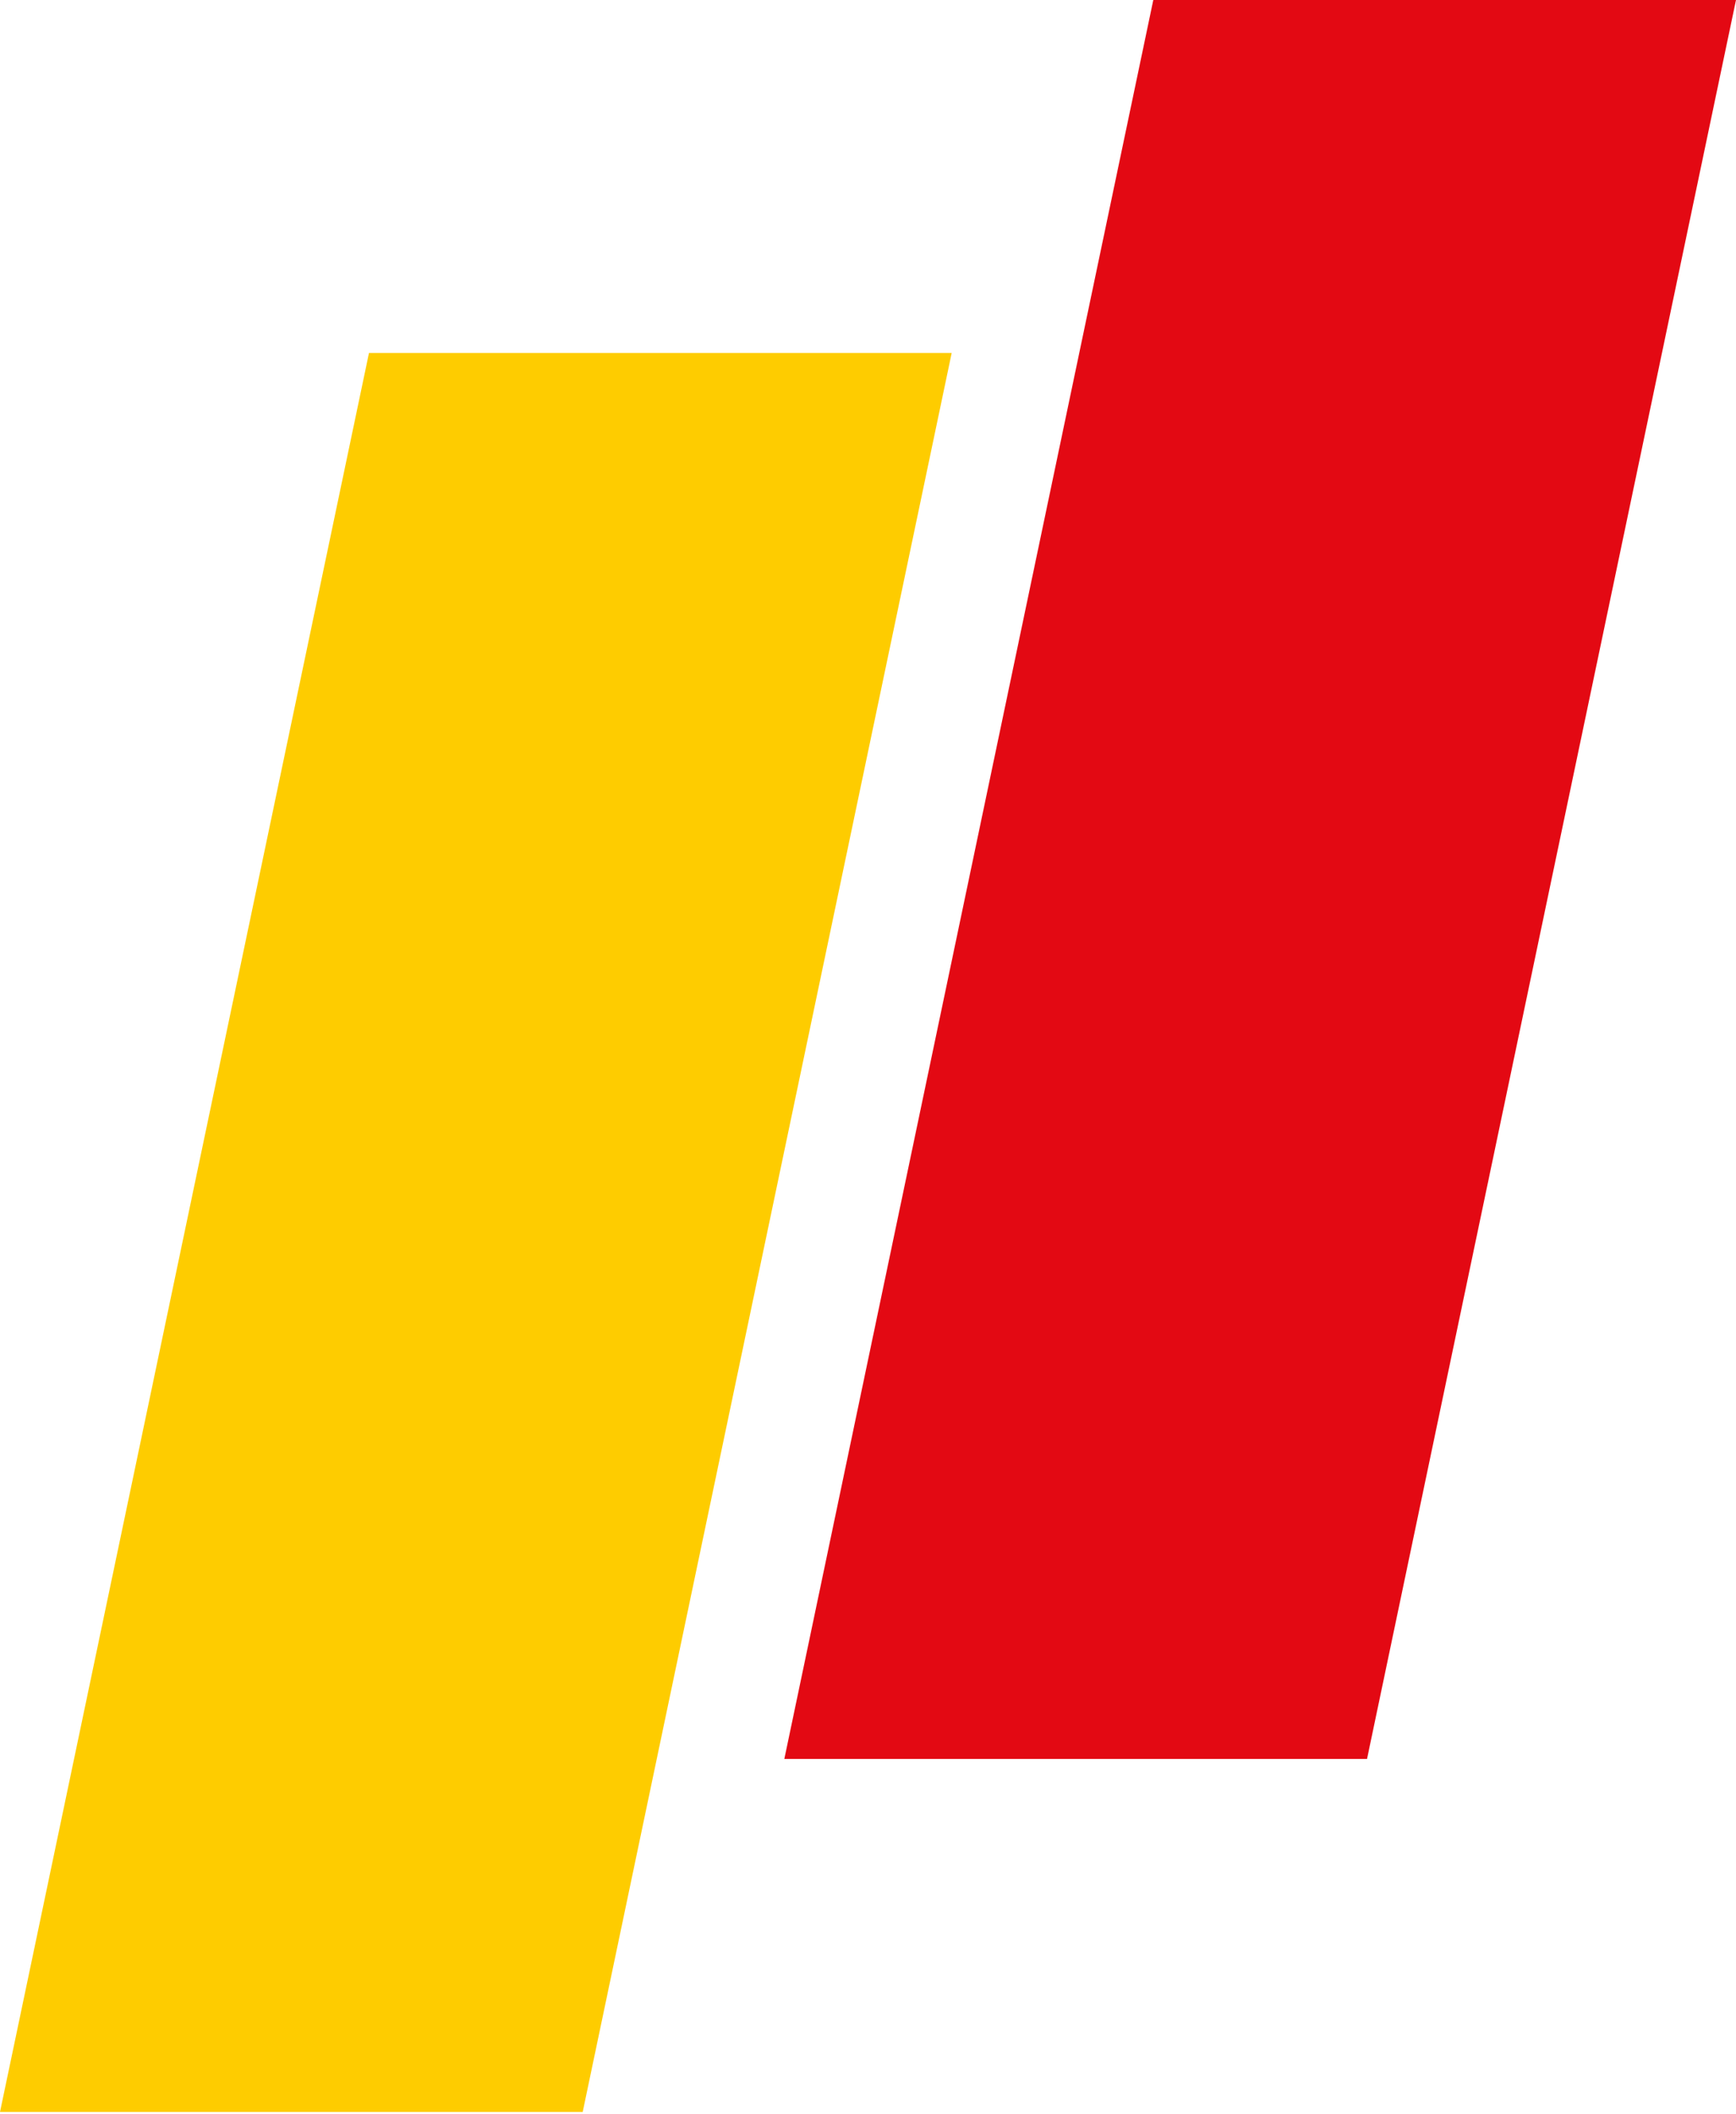
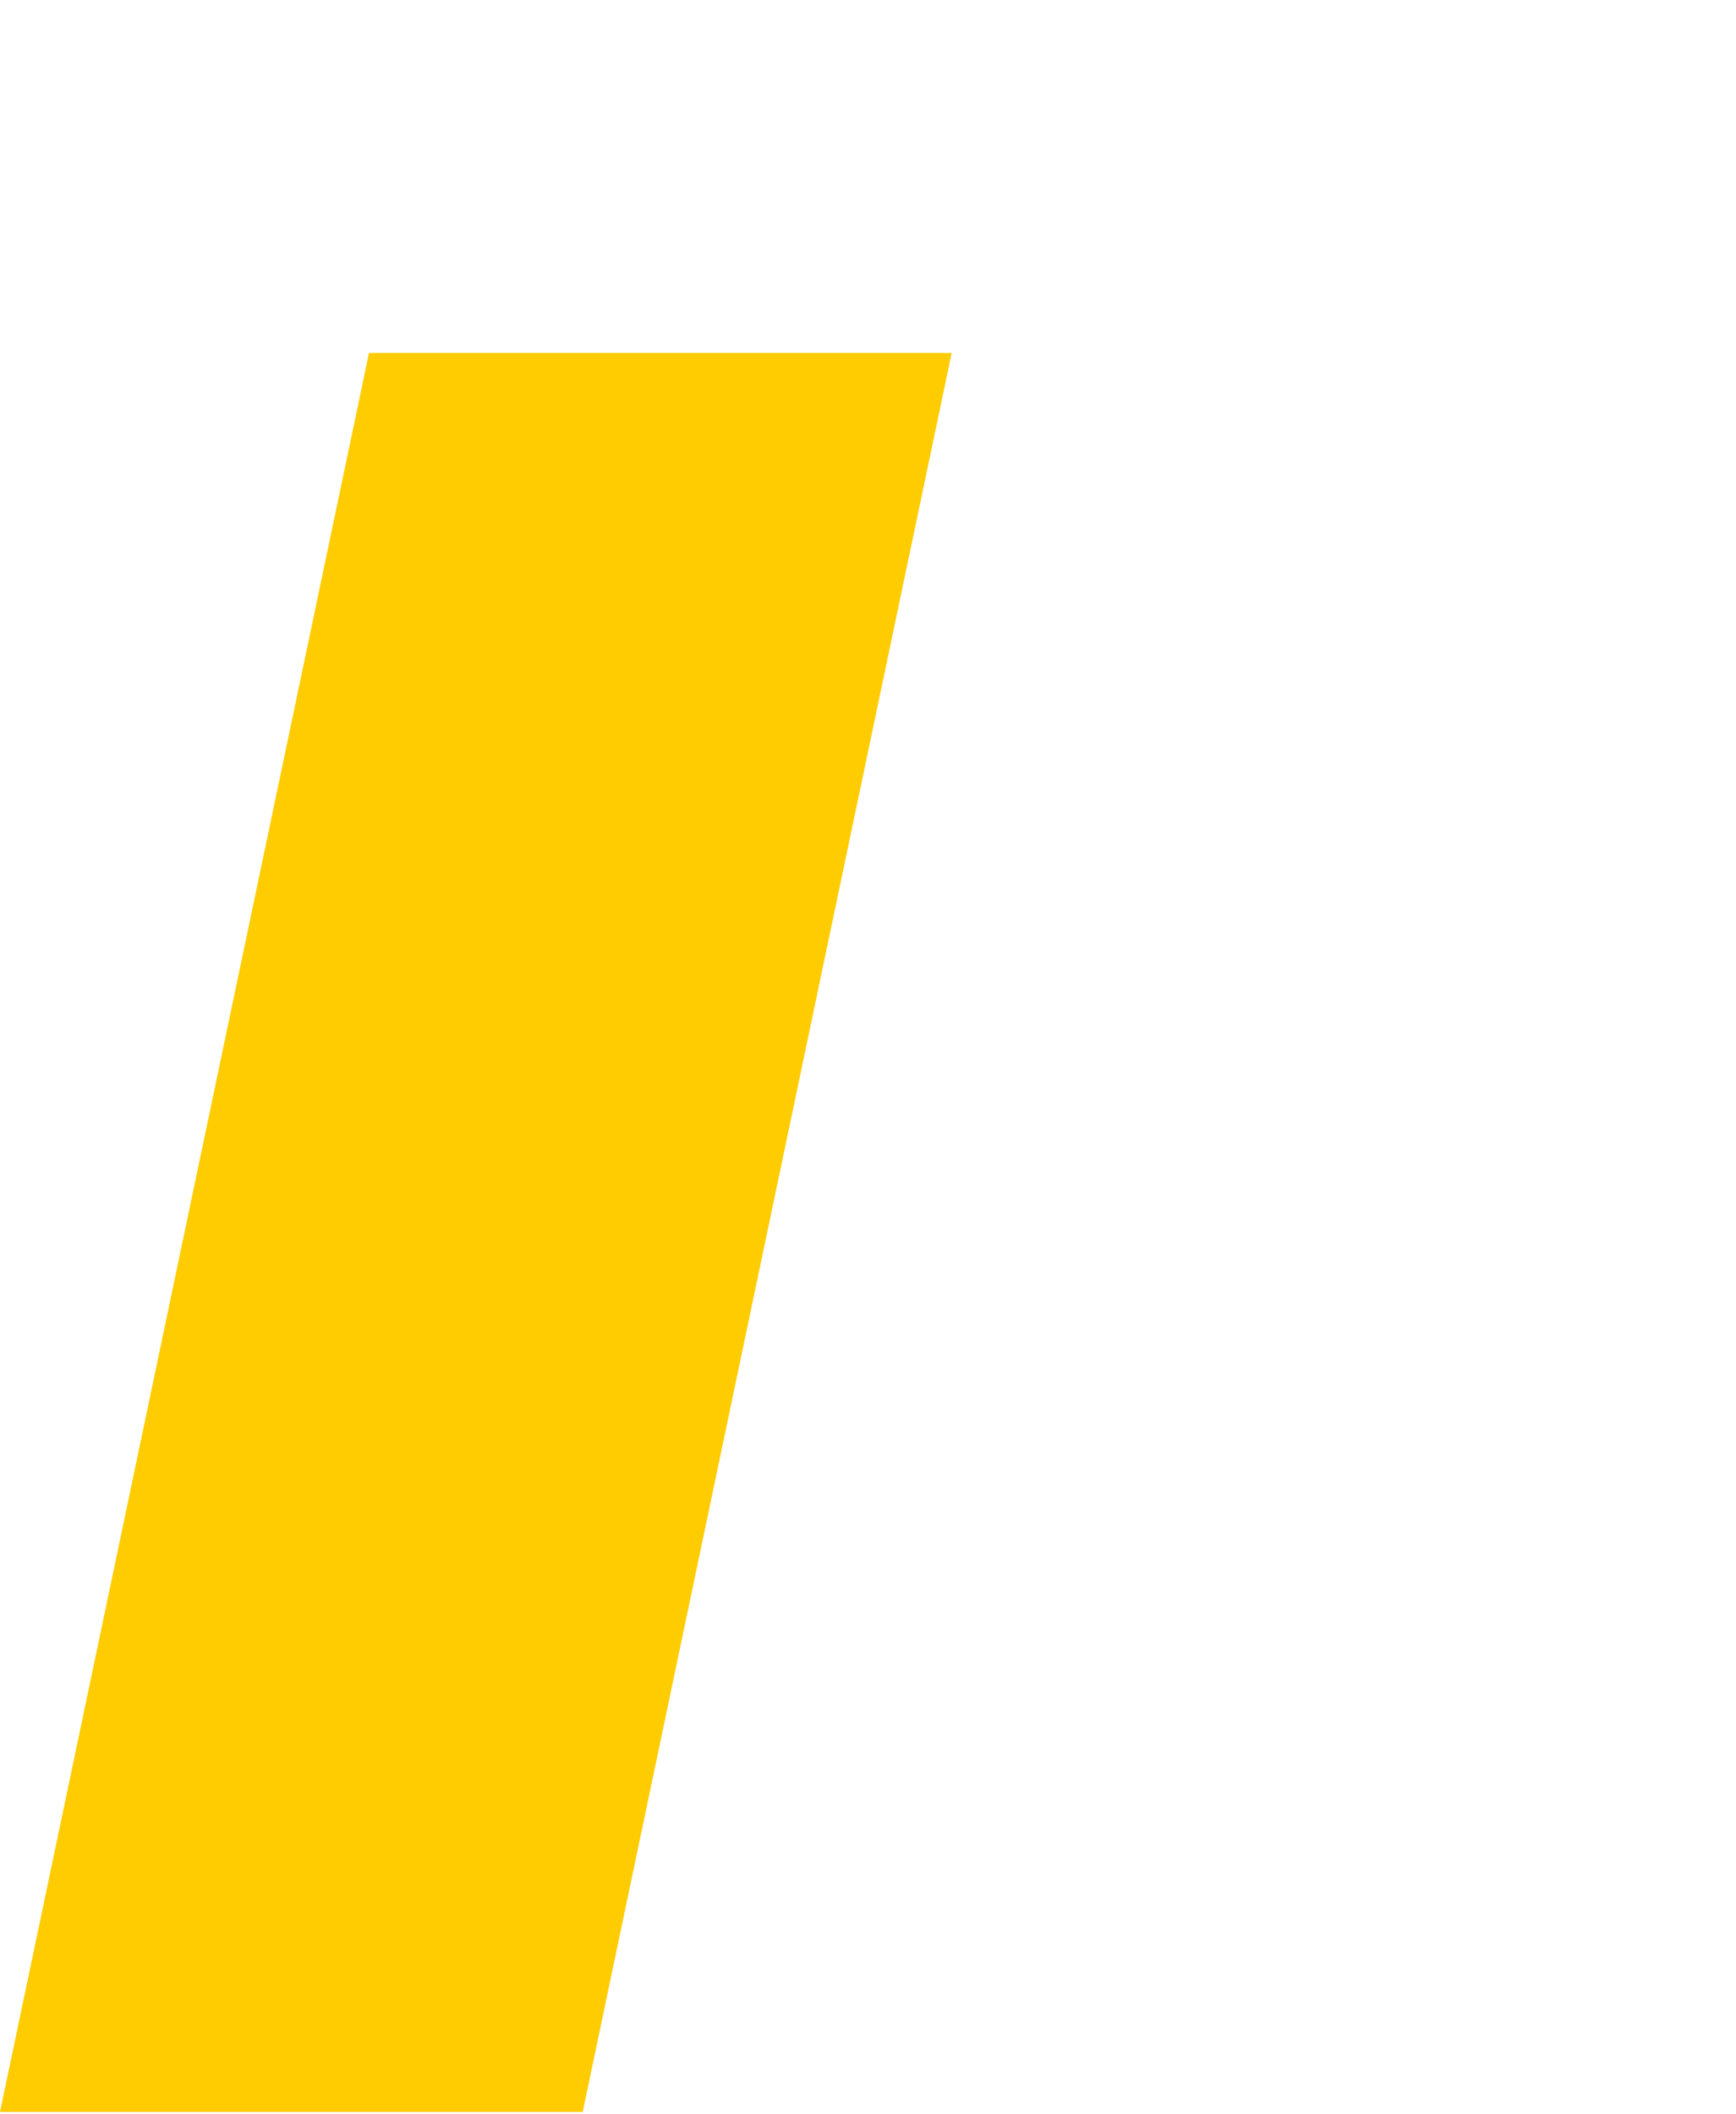
<svg xmlns="http://www.w3.org/2000/svg" version="1.1" id="Ebene_1" x="0px" y="0px" viewBox="0 0 86.1 104.8" style="enable-background:new 0 0 86.1 104.8;" xml:space="preserve">
  <style type="text/css">
	.st0{fill:#FECC00;}
	.st1{fill:#E30913;}
</style>
  <path class="st0" d="M18.3,17.5c0.9,0,28.9,0,28.9,0l-18.3,87.2H0L18.3,17.5z" />
-   <path class="st1" d="M57.2,0c0.9,0,28.9,0,28.9,0L67.8,87.2H38.9L57.2,0z" />
</svg>